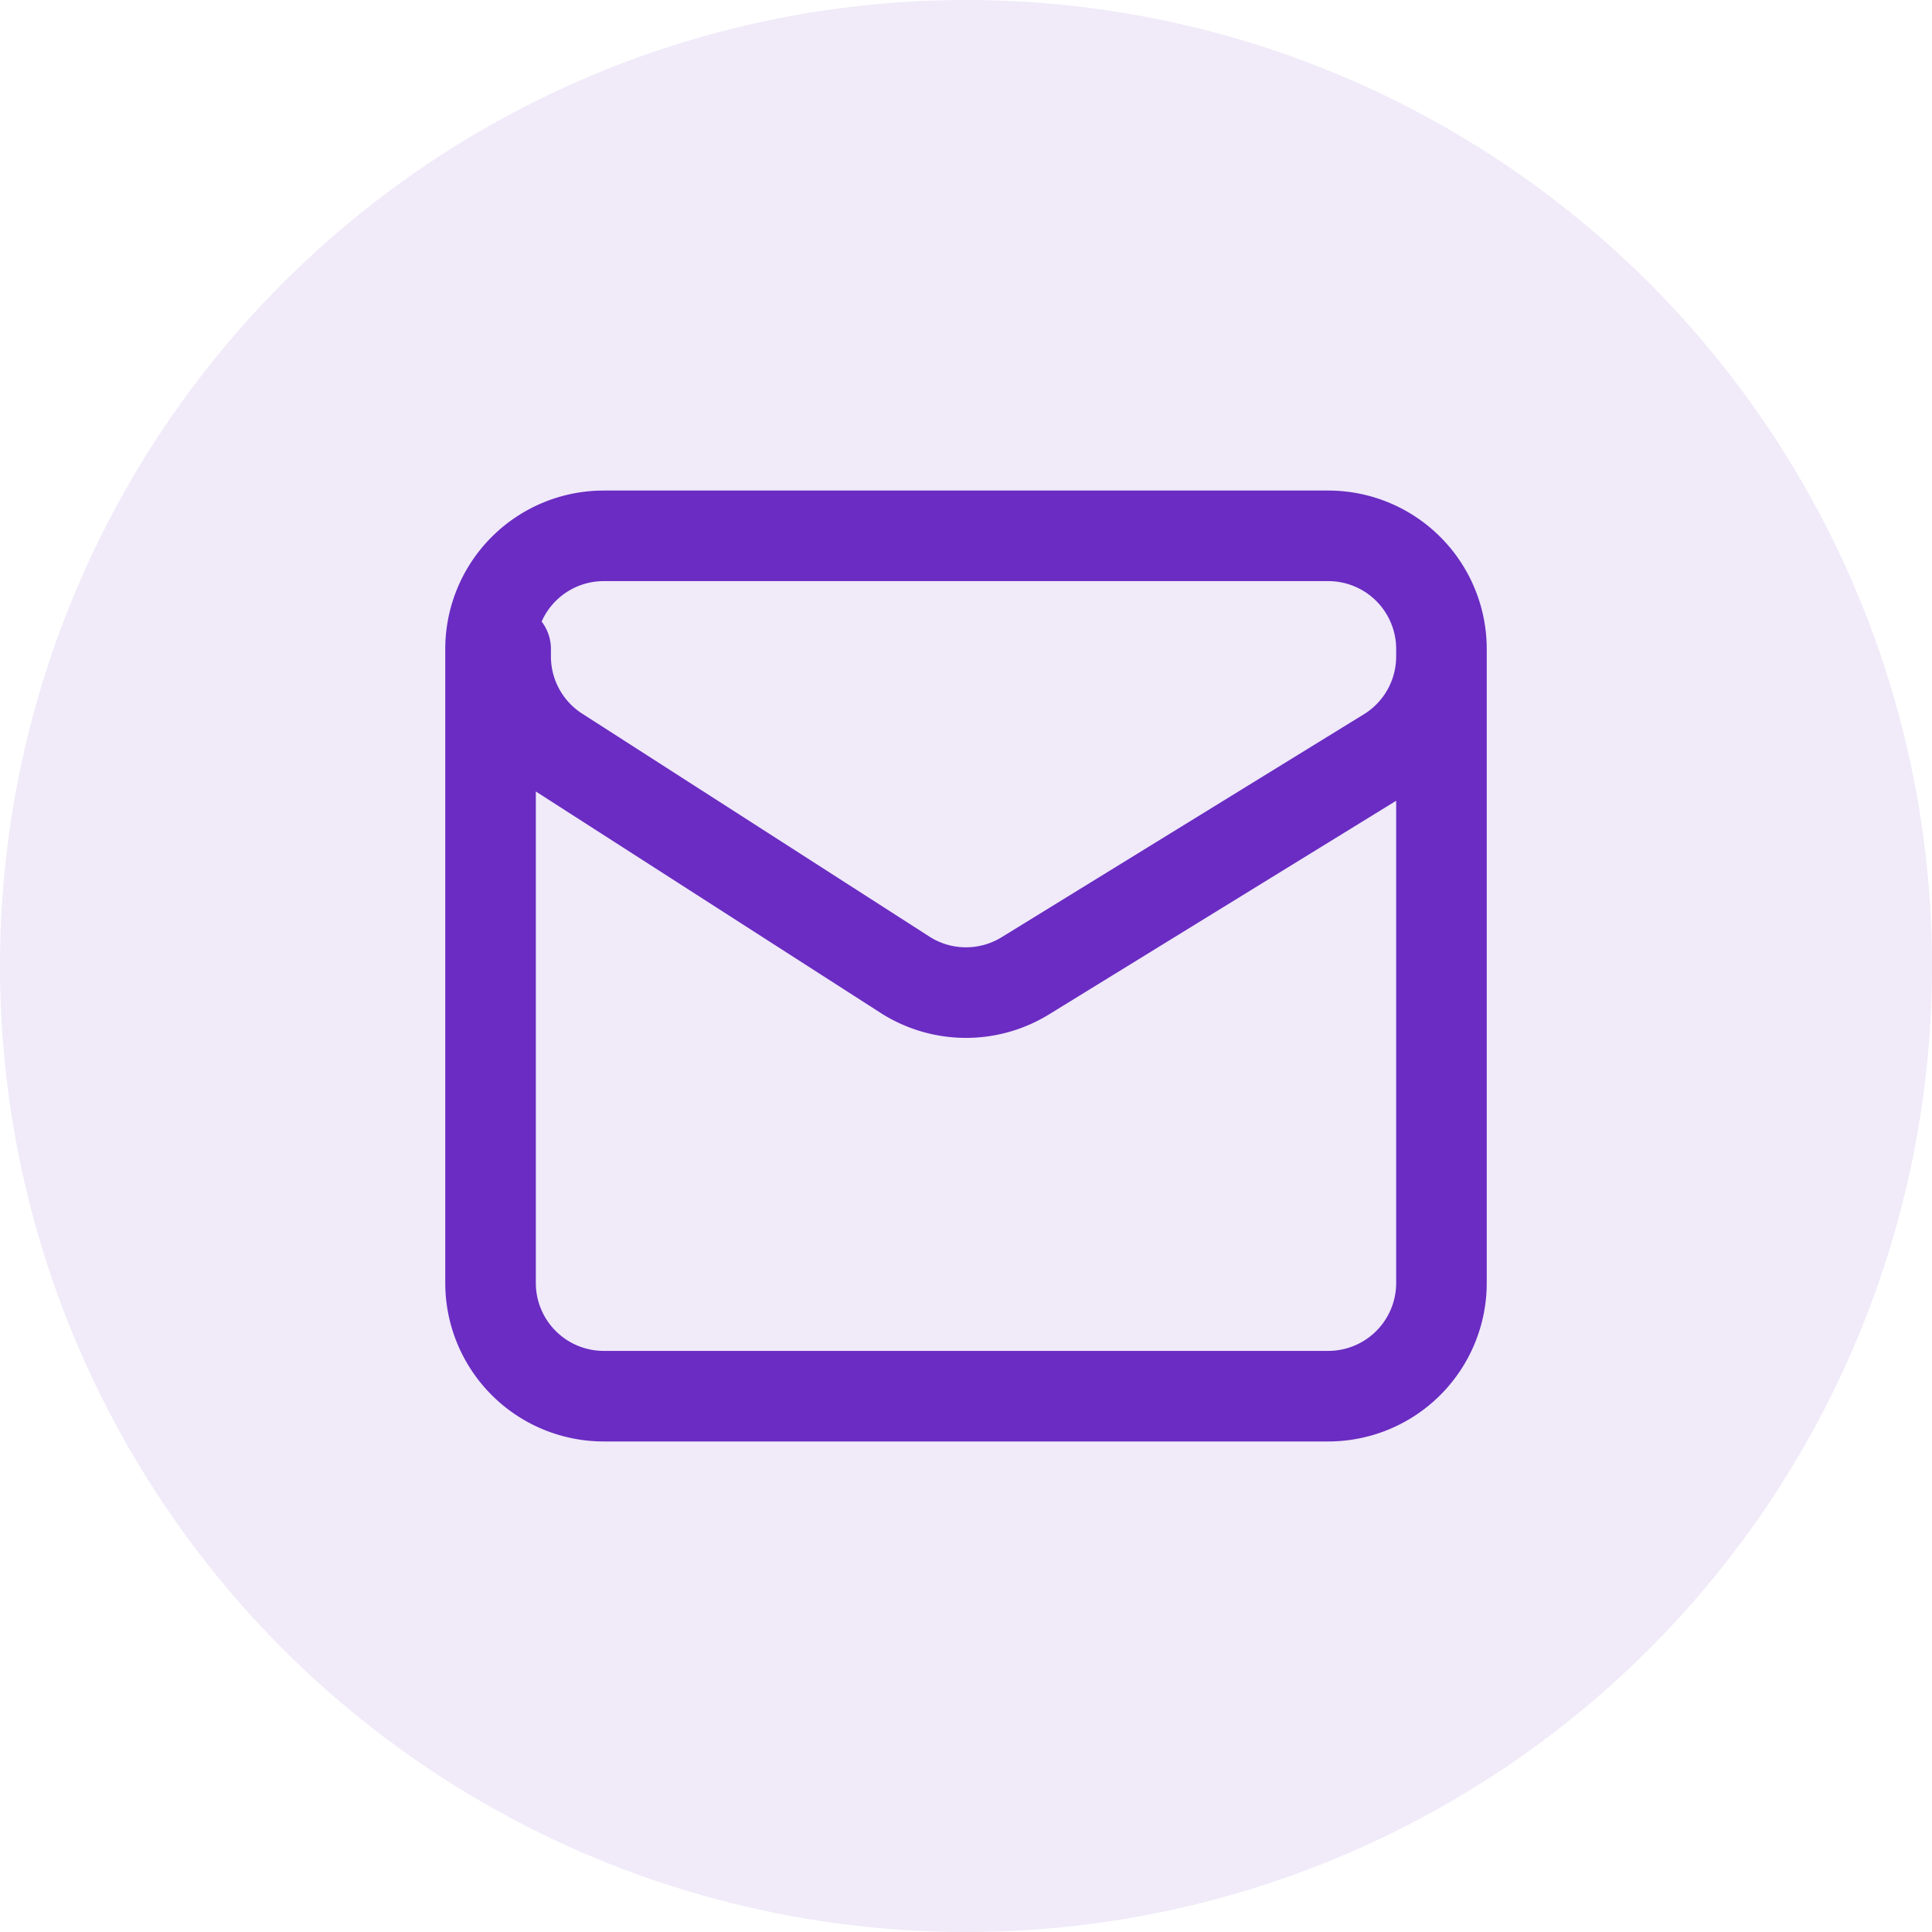
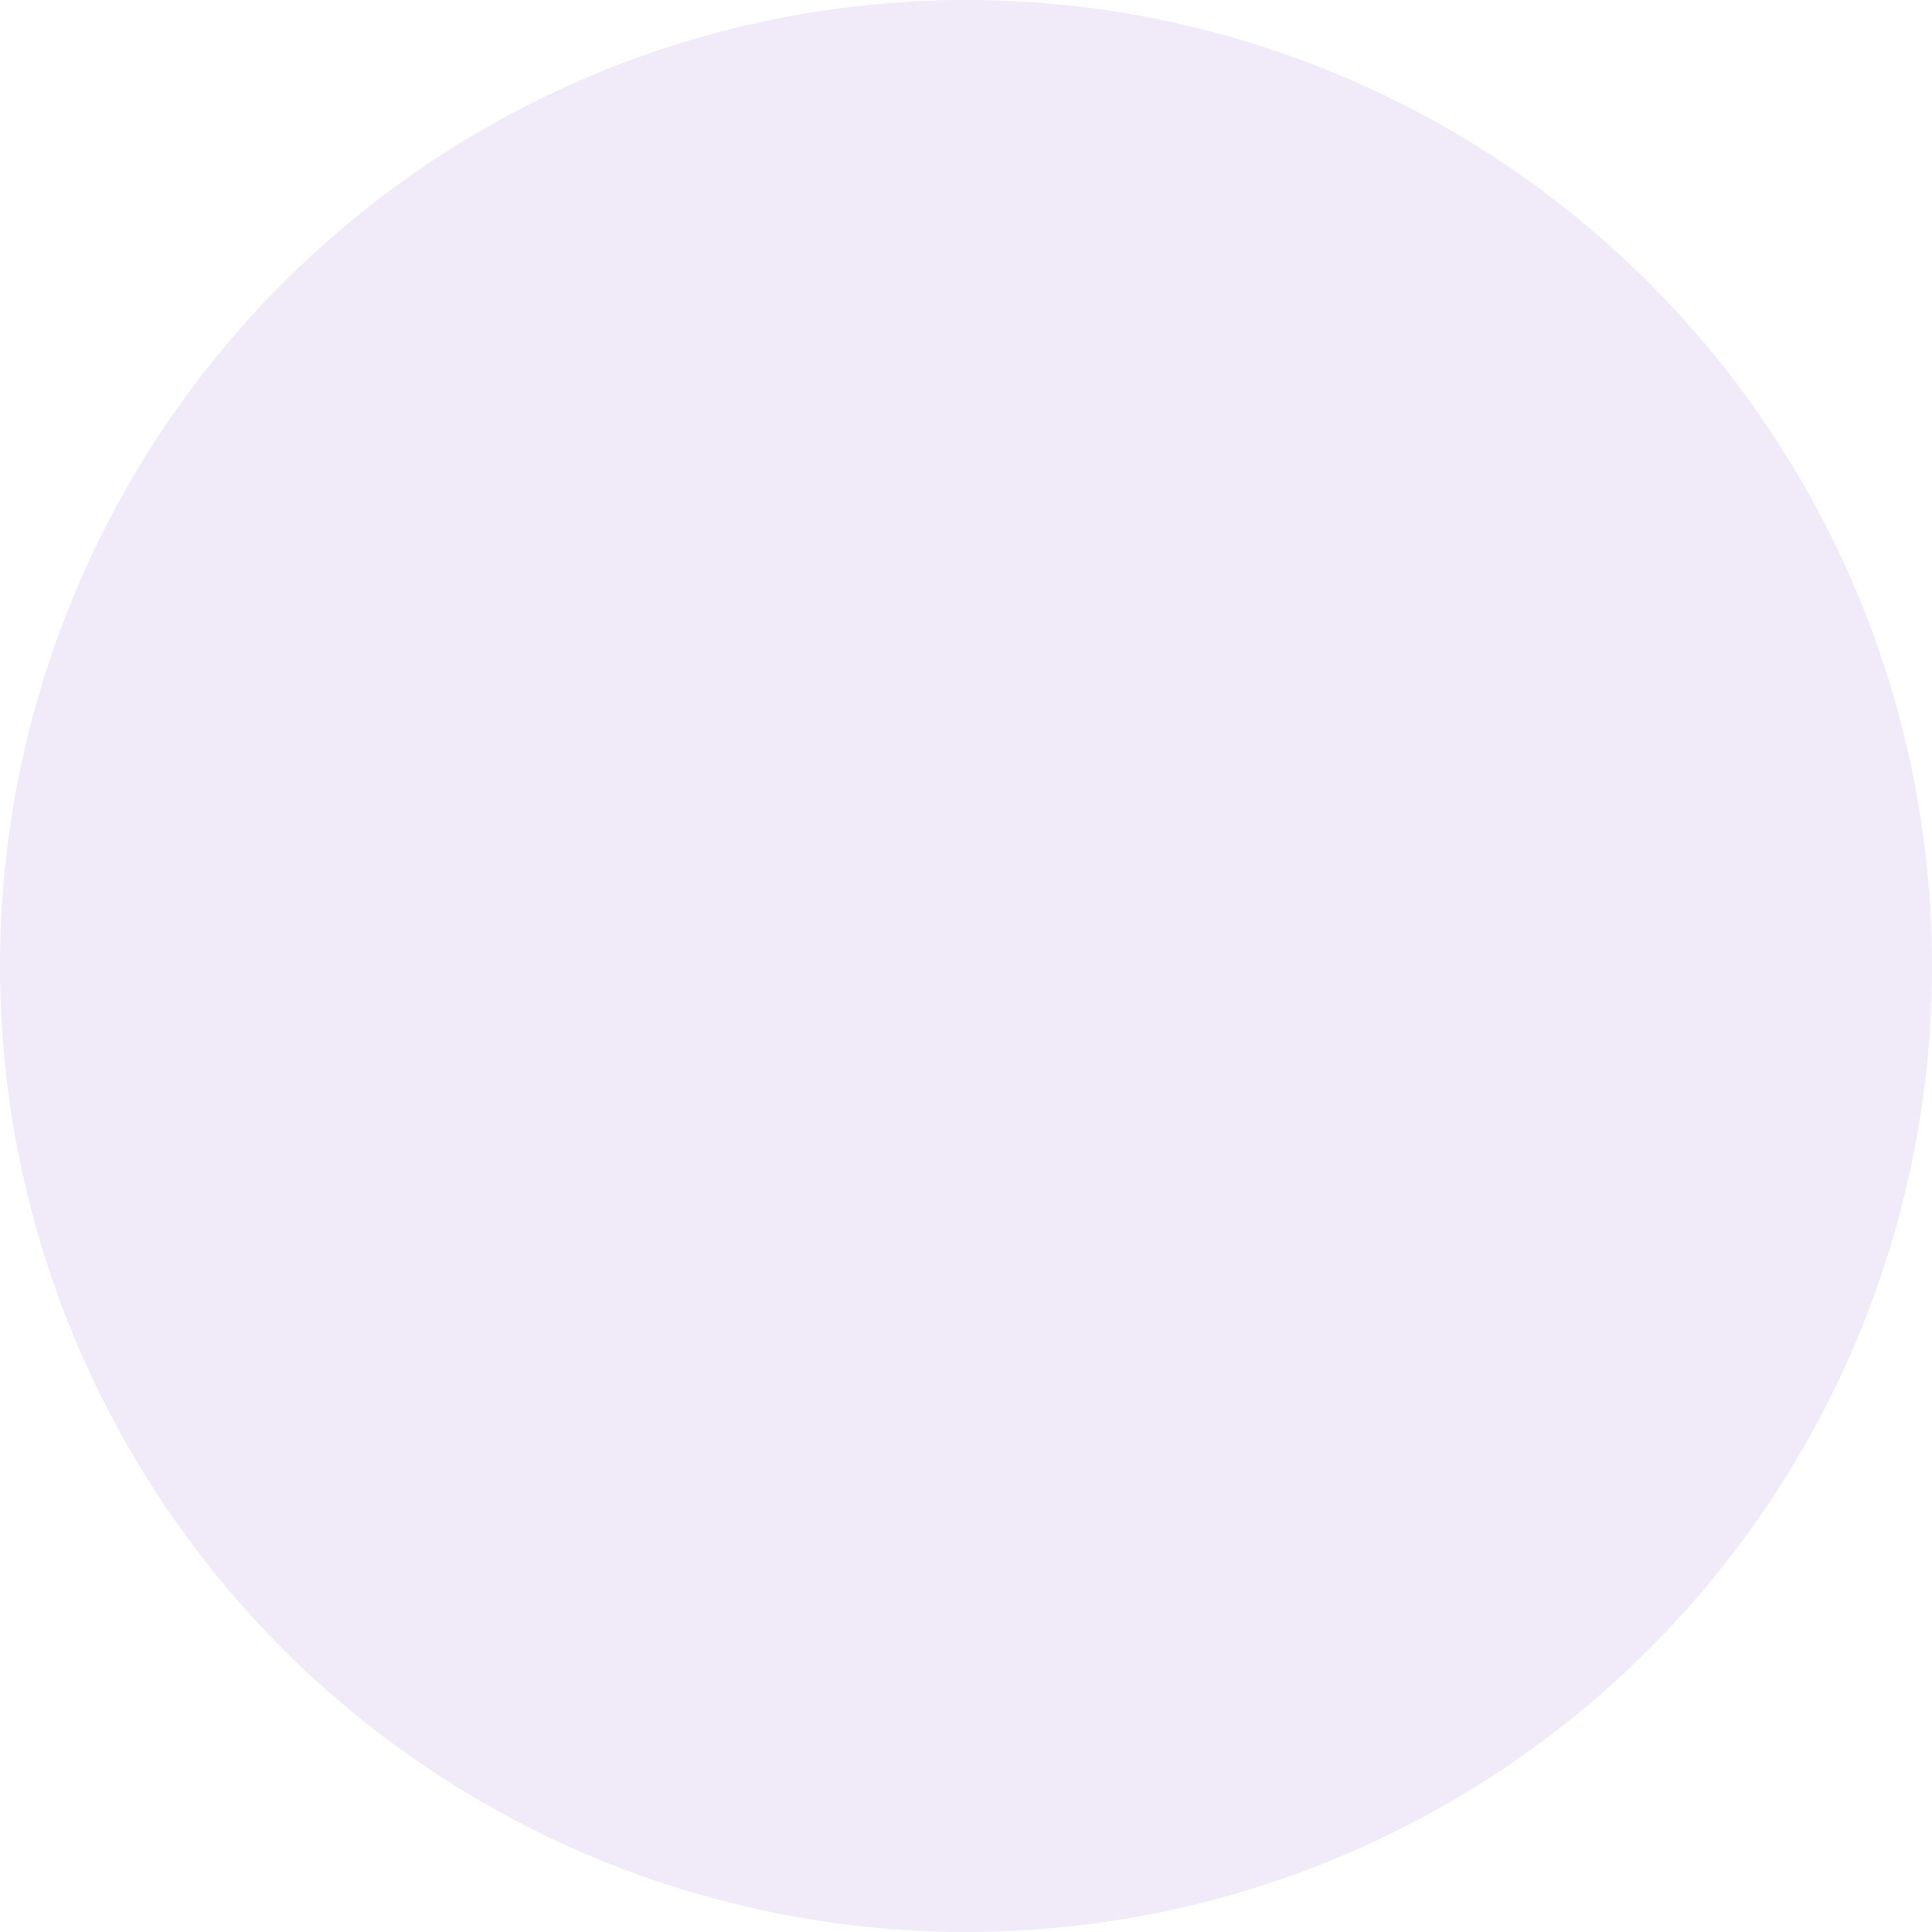
<svg xmlns="http://www.w3.org/2000/svg" width="48" height="48" viewBox="0 0 48 48" fill="none">
  <circle cx="24" cy="24" r="24" fill="#6a2cc2" fill-opacity="0.1" />
  <g transform="scale(0.75) translate(8,8)">
-     <path stroke="#6a2cc2" stroke-width="3" stroke-linecap="round" stroke-linejoin="round" d="M39.75 13.5v21a3.75 3.75 0 0 1-3.75 3.75h-24A3.75 3.75 0 0 1 8.25 34.5v-21m31.5 0A3.75 3.75 0 0 0 36 9.75h-24A3.75 3.75 0 0 0 8.25 13.5m31.5 0v.243a3.75 3.75 0 0 1-1.78 3.194l-12 7.385a3.75 3.75 0 0 1-3.94 0L10.53 16.937a3.75 3.75 0 0 1-1.78-3.194V13.5" />
-   </g>
+     </g>
</svg>